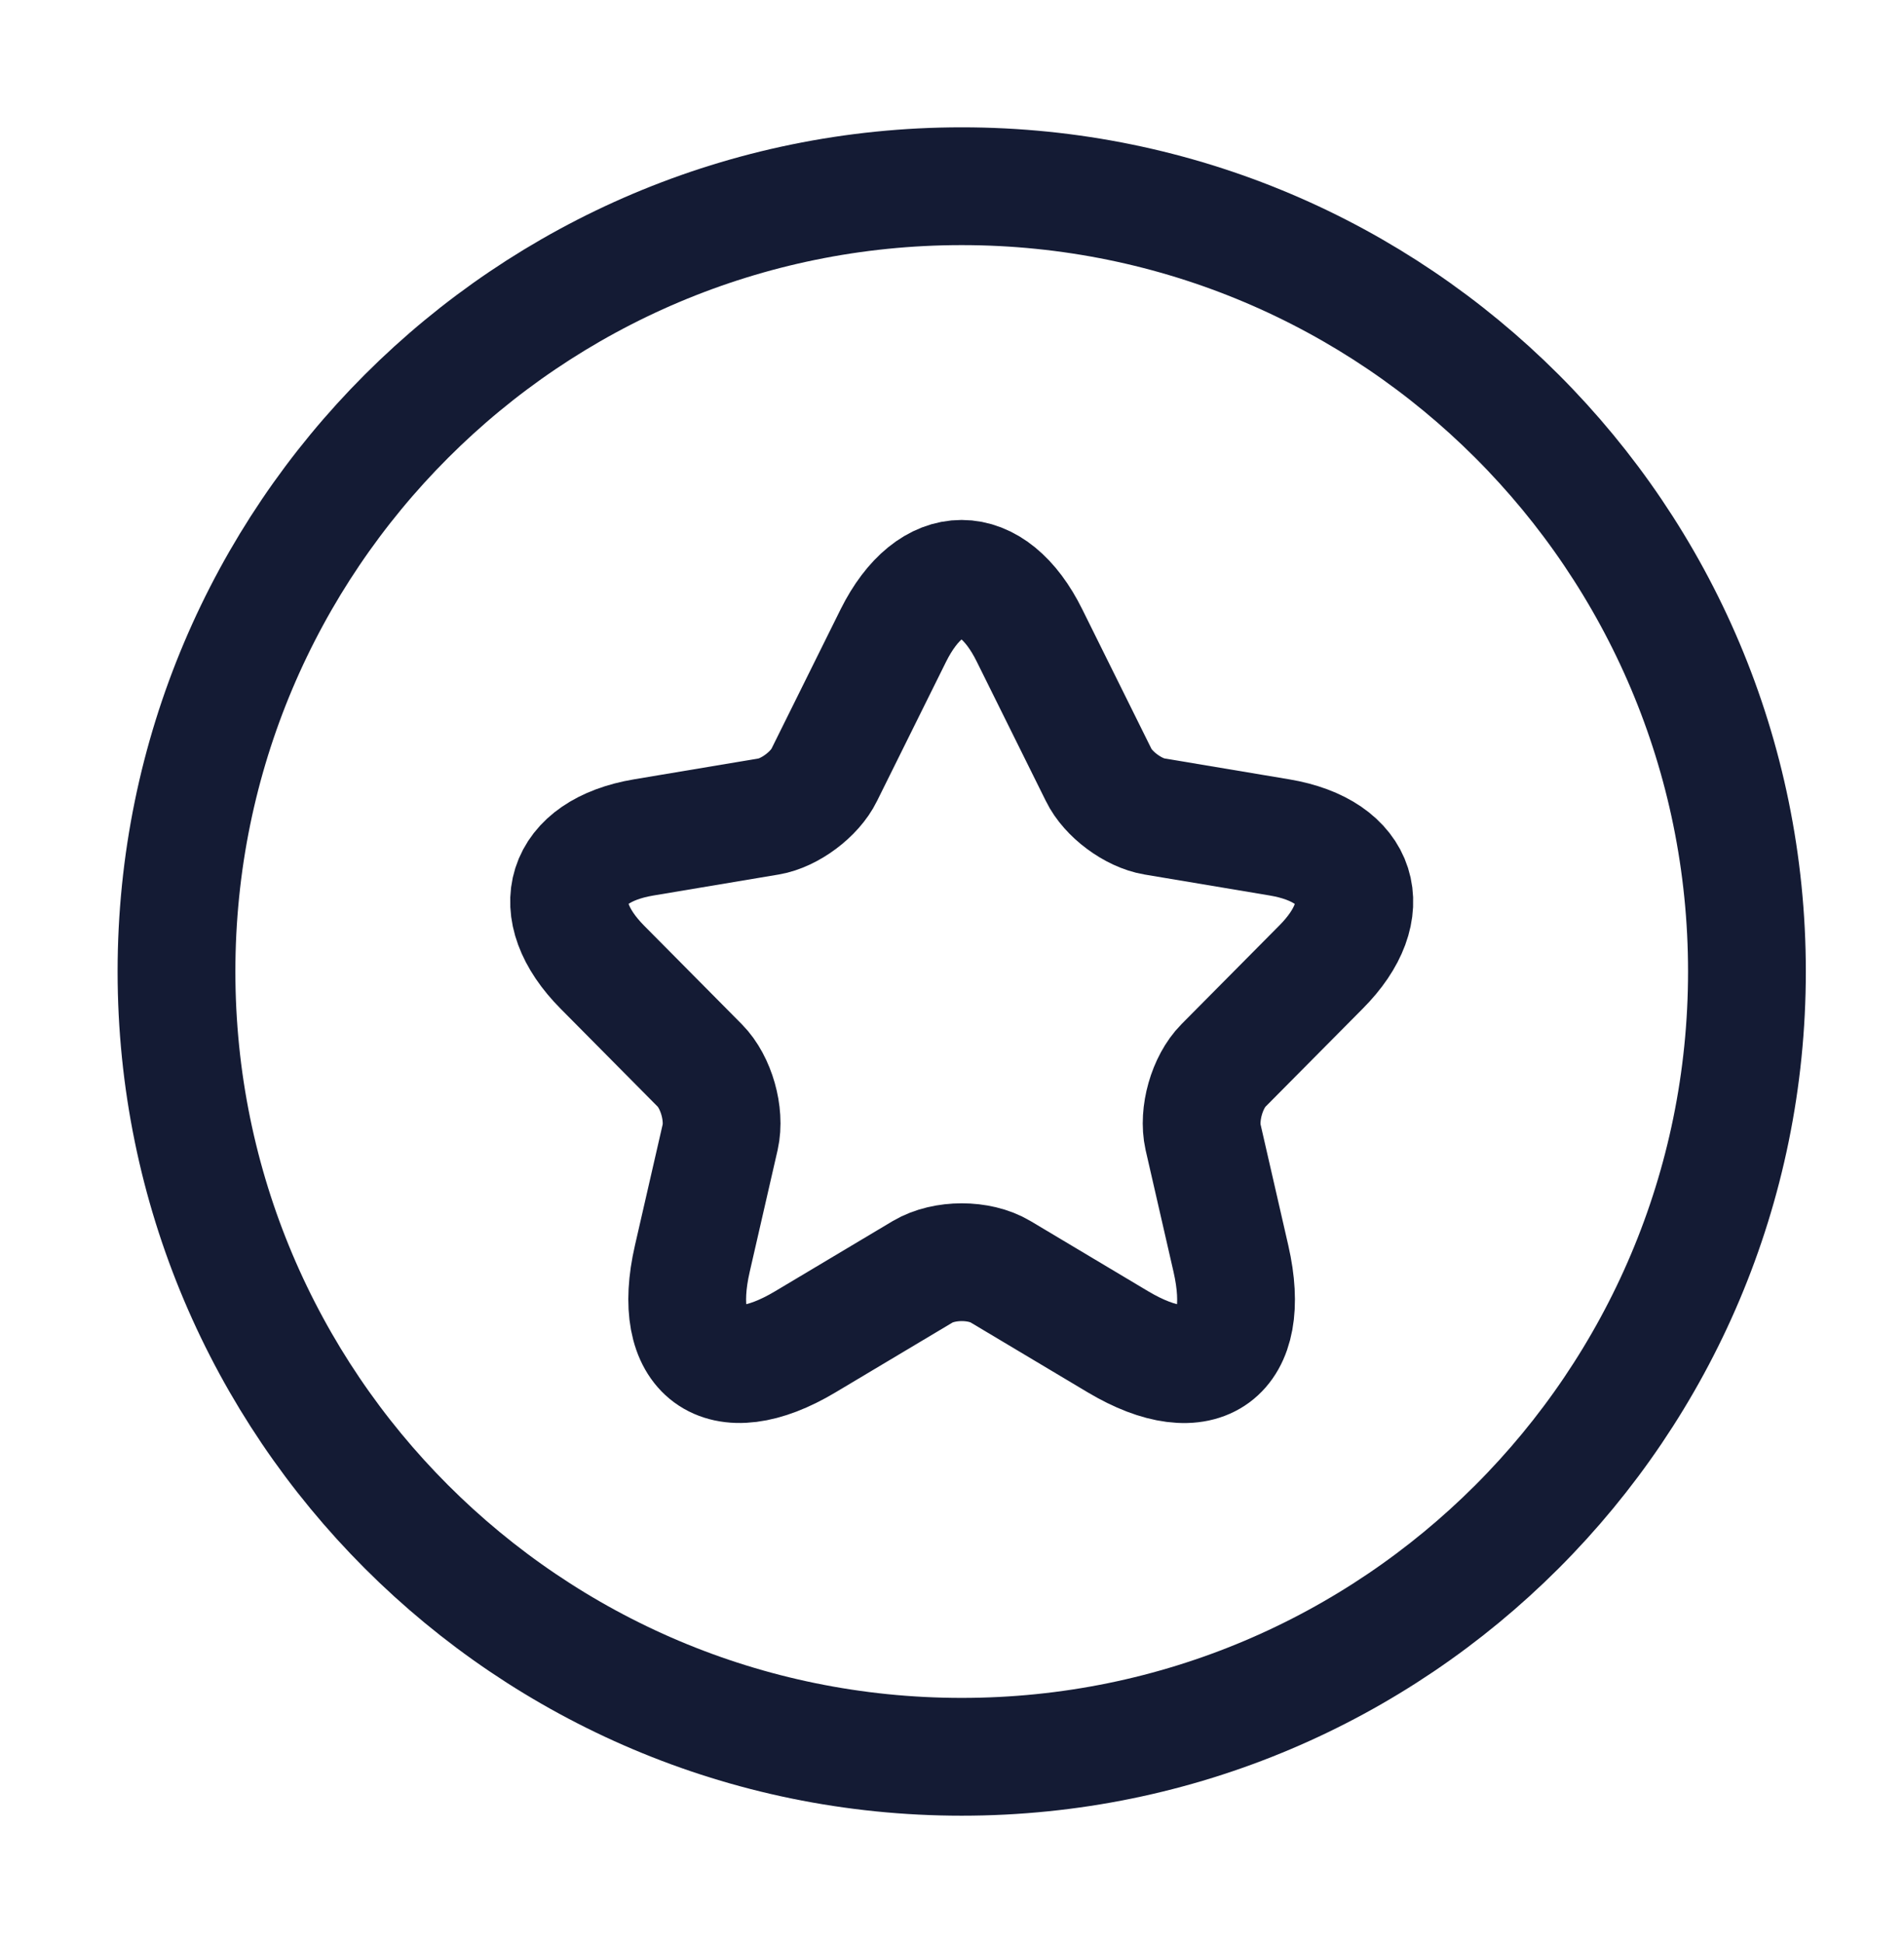
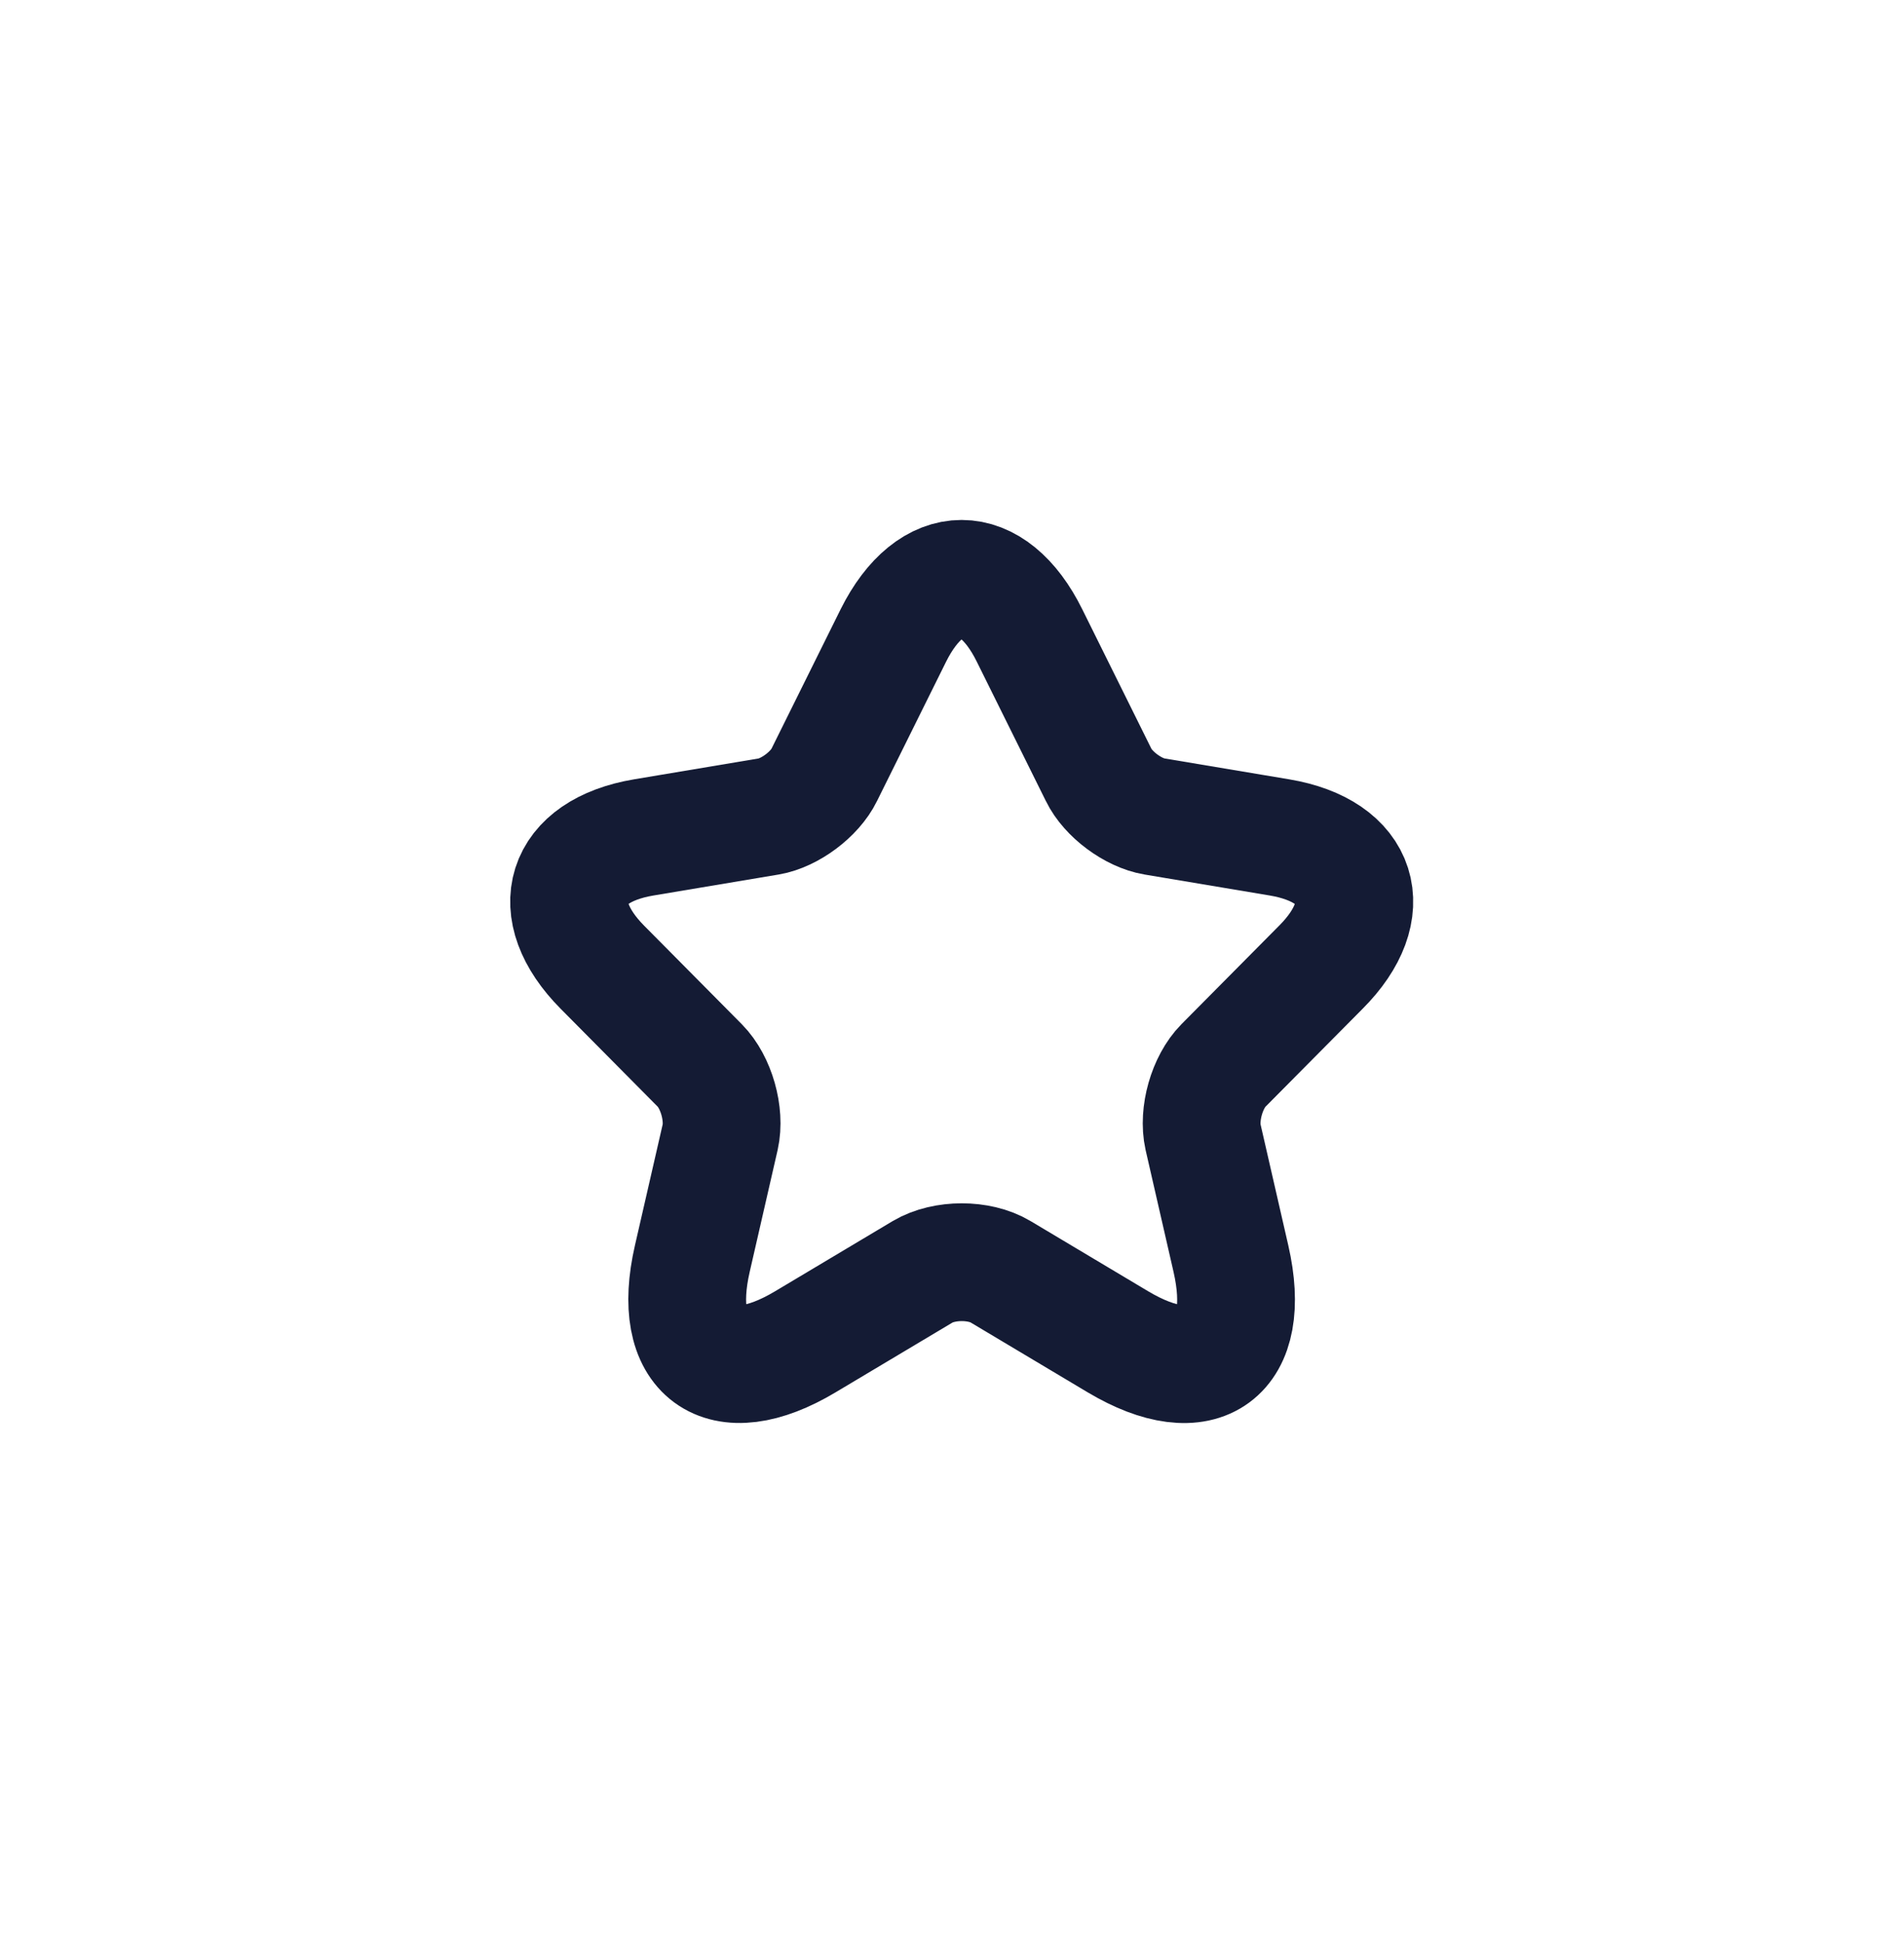
<svg xmlns="http://www.w3.org/2000/svg" width="49" height="50" viewBox="0 0 49 50" fill="none">
-   <path d="M44.958 25C44.958 13.839 35.911 4.792 24.75 4.792C13.589 4.792 4.542 13.839 4.542 25C4.542 36.161 13.589 45.208 24.75 45.208C35.911 45.208 44.958 36.161 44.958 25Z" stroke="#141B34" stroke-width="3.031" />
  <path d="M26.496 16.355L28.274 19.941C28.516 20.44 29.163 20.919 29.708 21.01L32.931 21.55C34.992 21.897 35.477 23.404 33.992 24.891L31.486 27.418C31.062 27.846 30.83 28.671 30.961 29.261L31.678 32.389C32.244 34.864 30.941 35.822 28.769 34.528L25.748 32.725C25.202 32.399 24.303 32.399 23.748 32.725L20.727 34.528C18.565 35.822 17.251 34.854 17.817 32.389L18.534 29.261C18.666 28.671 18.433 27.846 18.009 27.418L15.504 24.891C14.028 23.404 14.503 21.897 16.564 21.55L19.787 21.01C20.323 20.919 20.969 20.44 21.212 19.941L22.99 16.355C23.96 14.409 25.536 14.409 26.496 16.355Z" stroke="#141B34" stroke-width="3.031" stroke-linecap="round" stroke-linejoin="round" />
</svg>